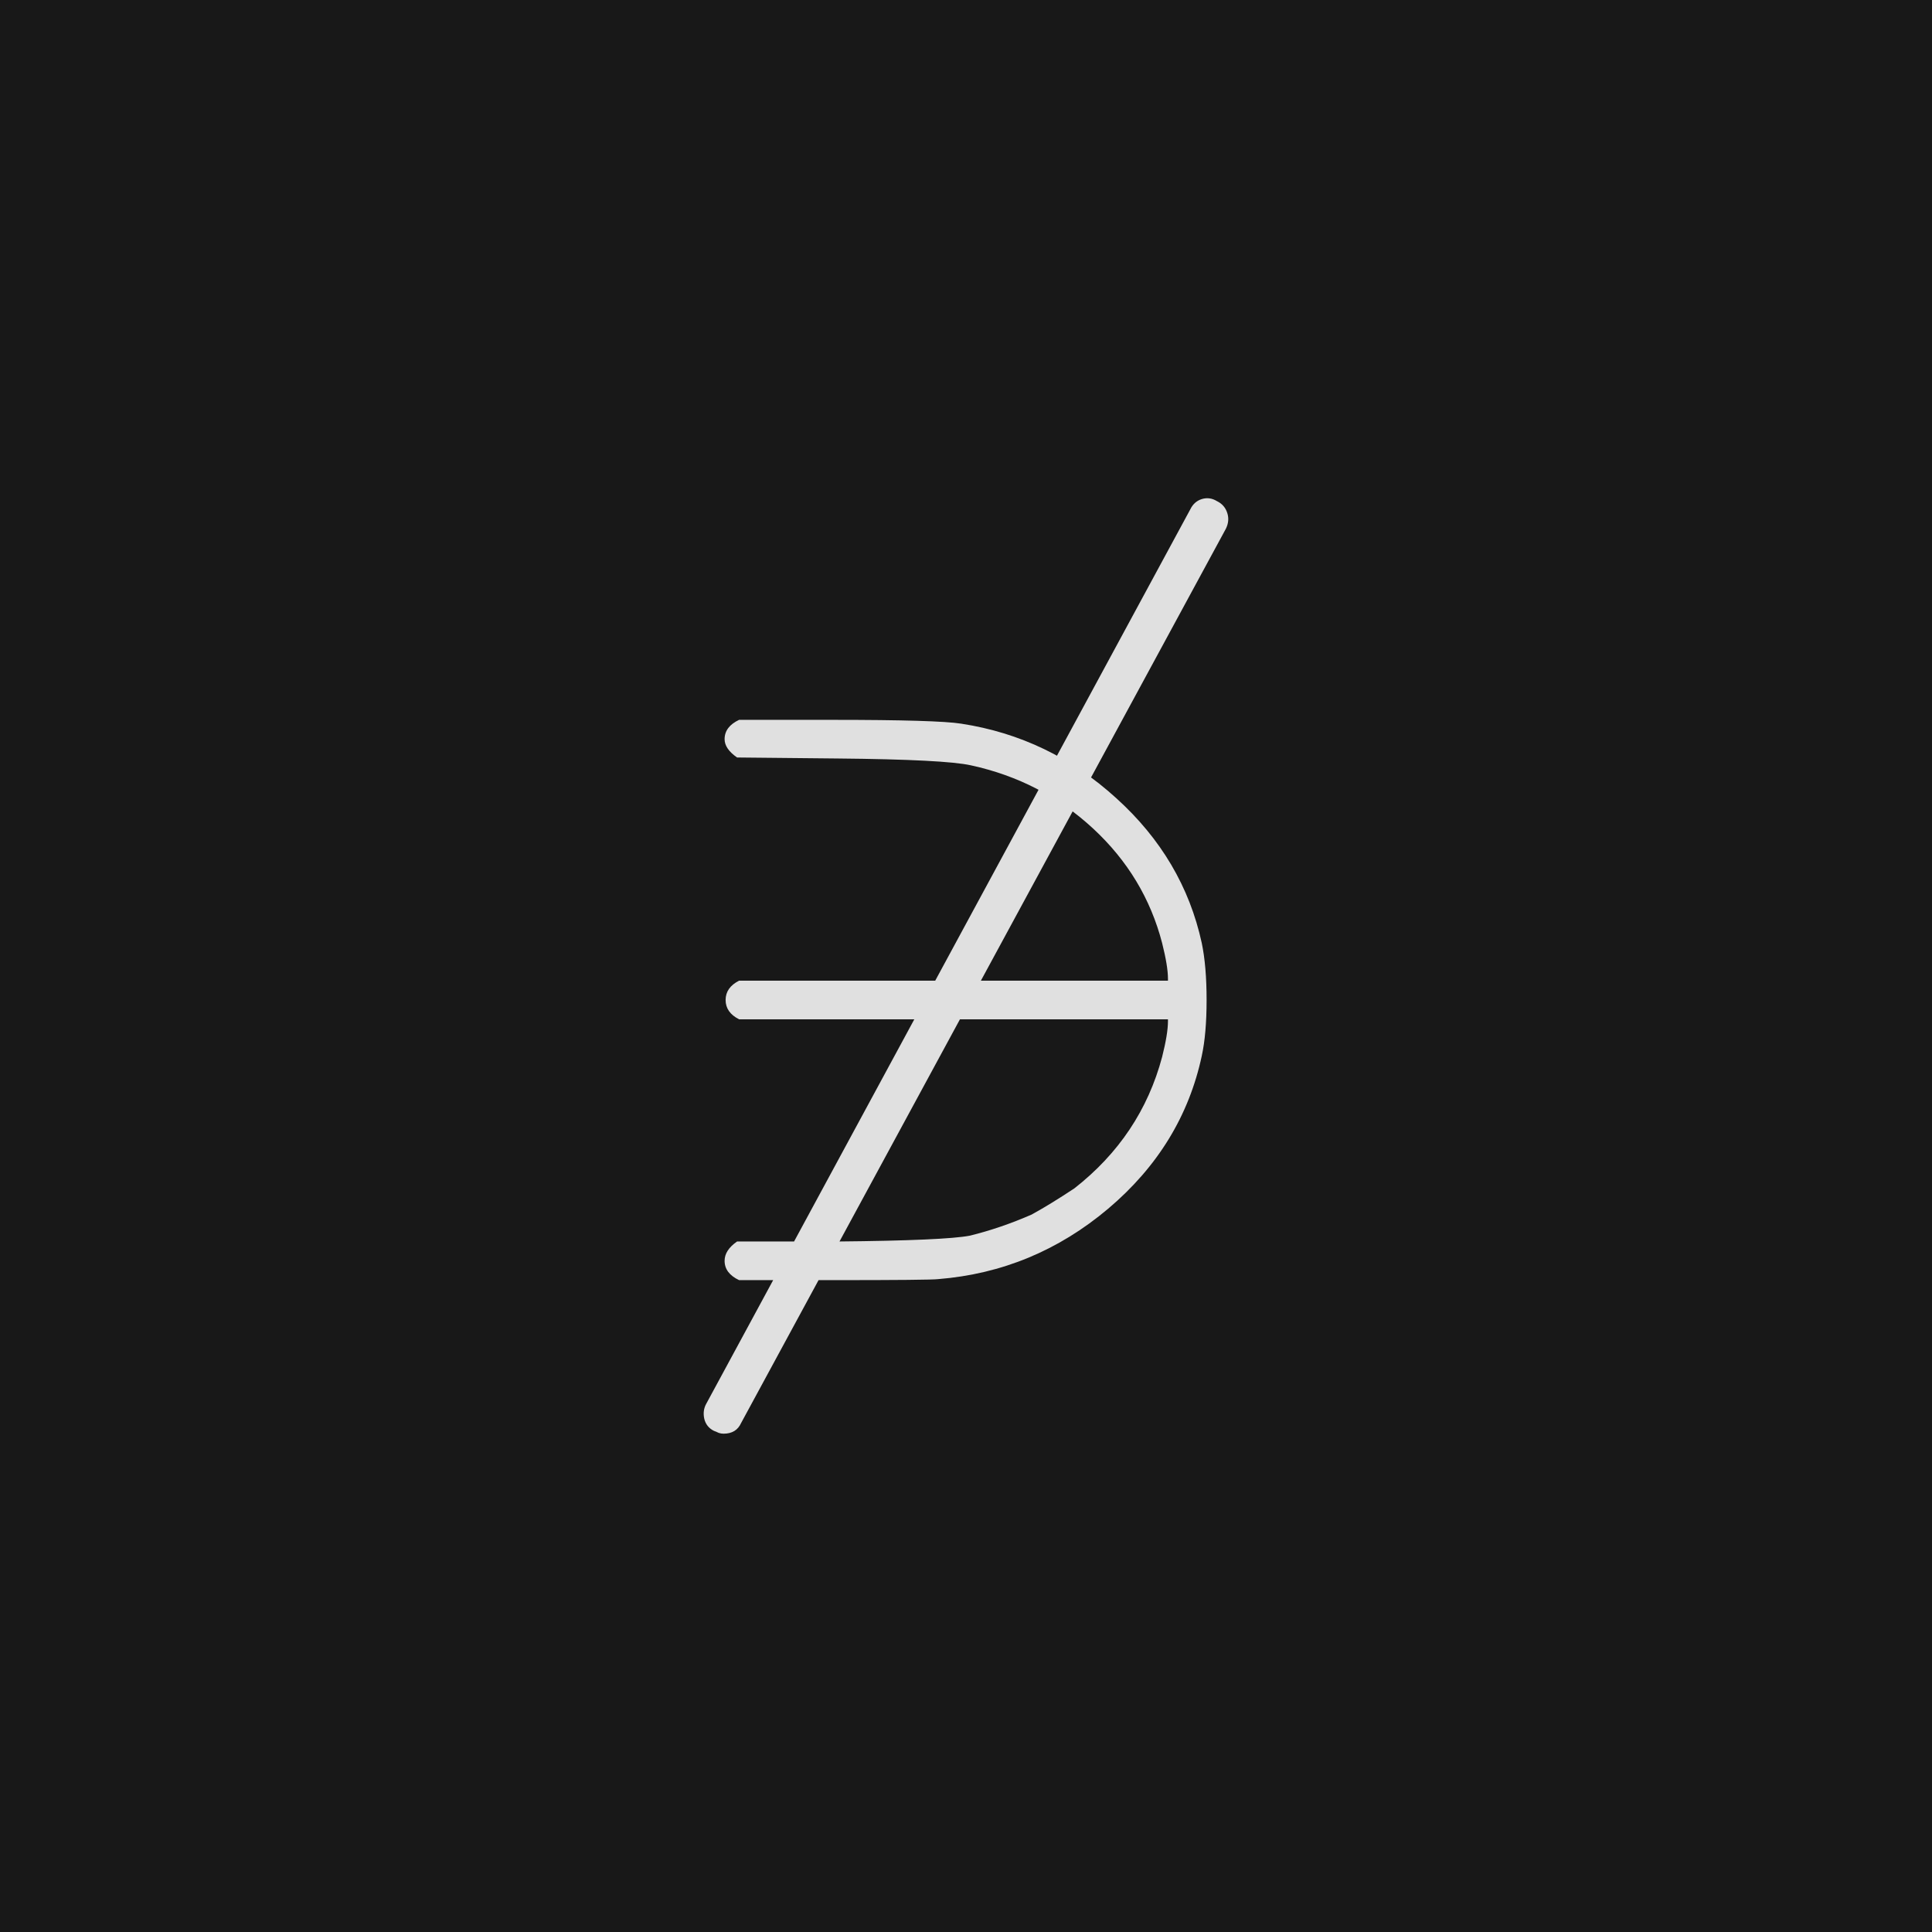
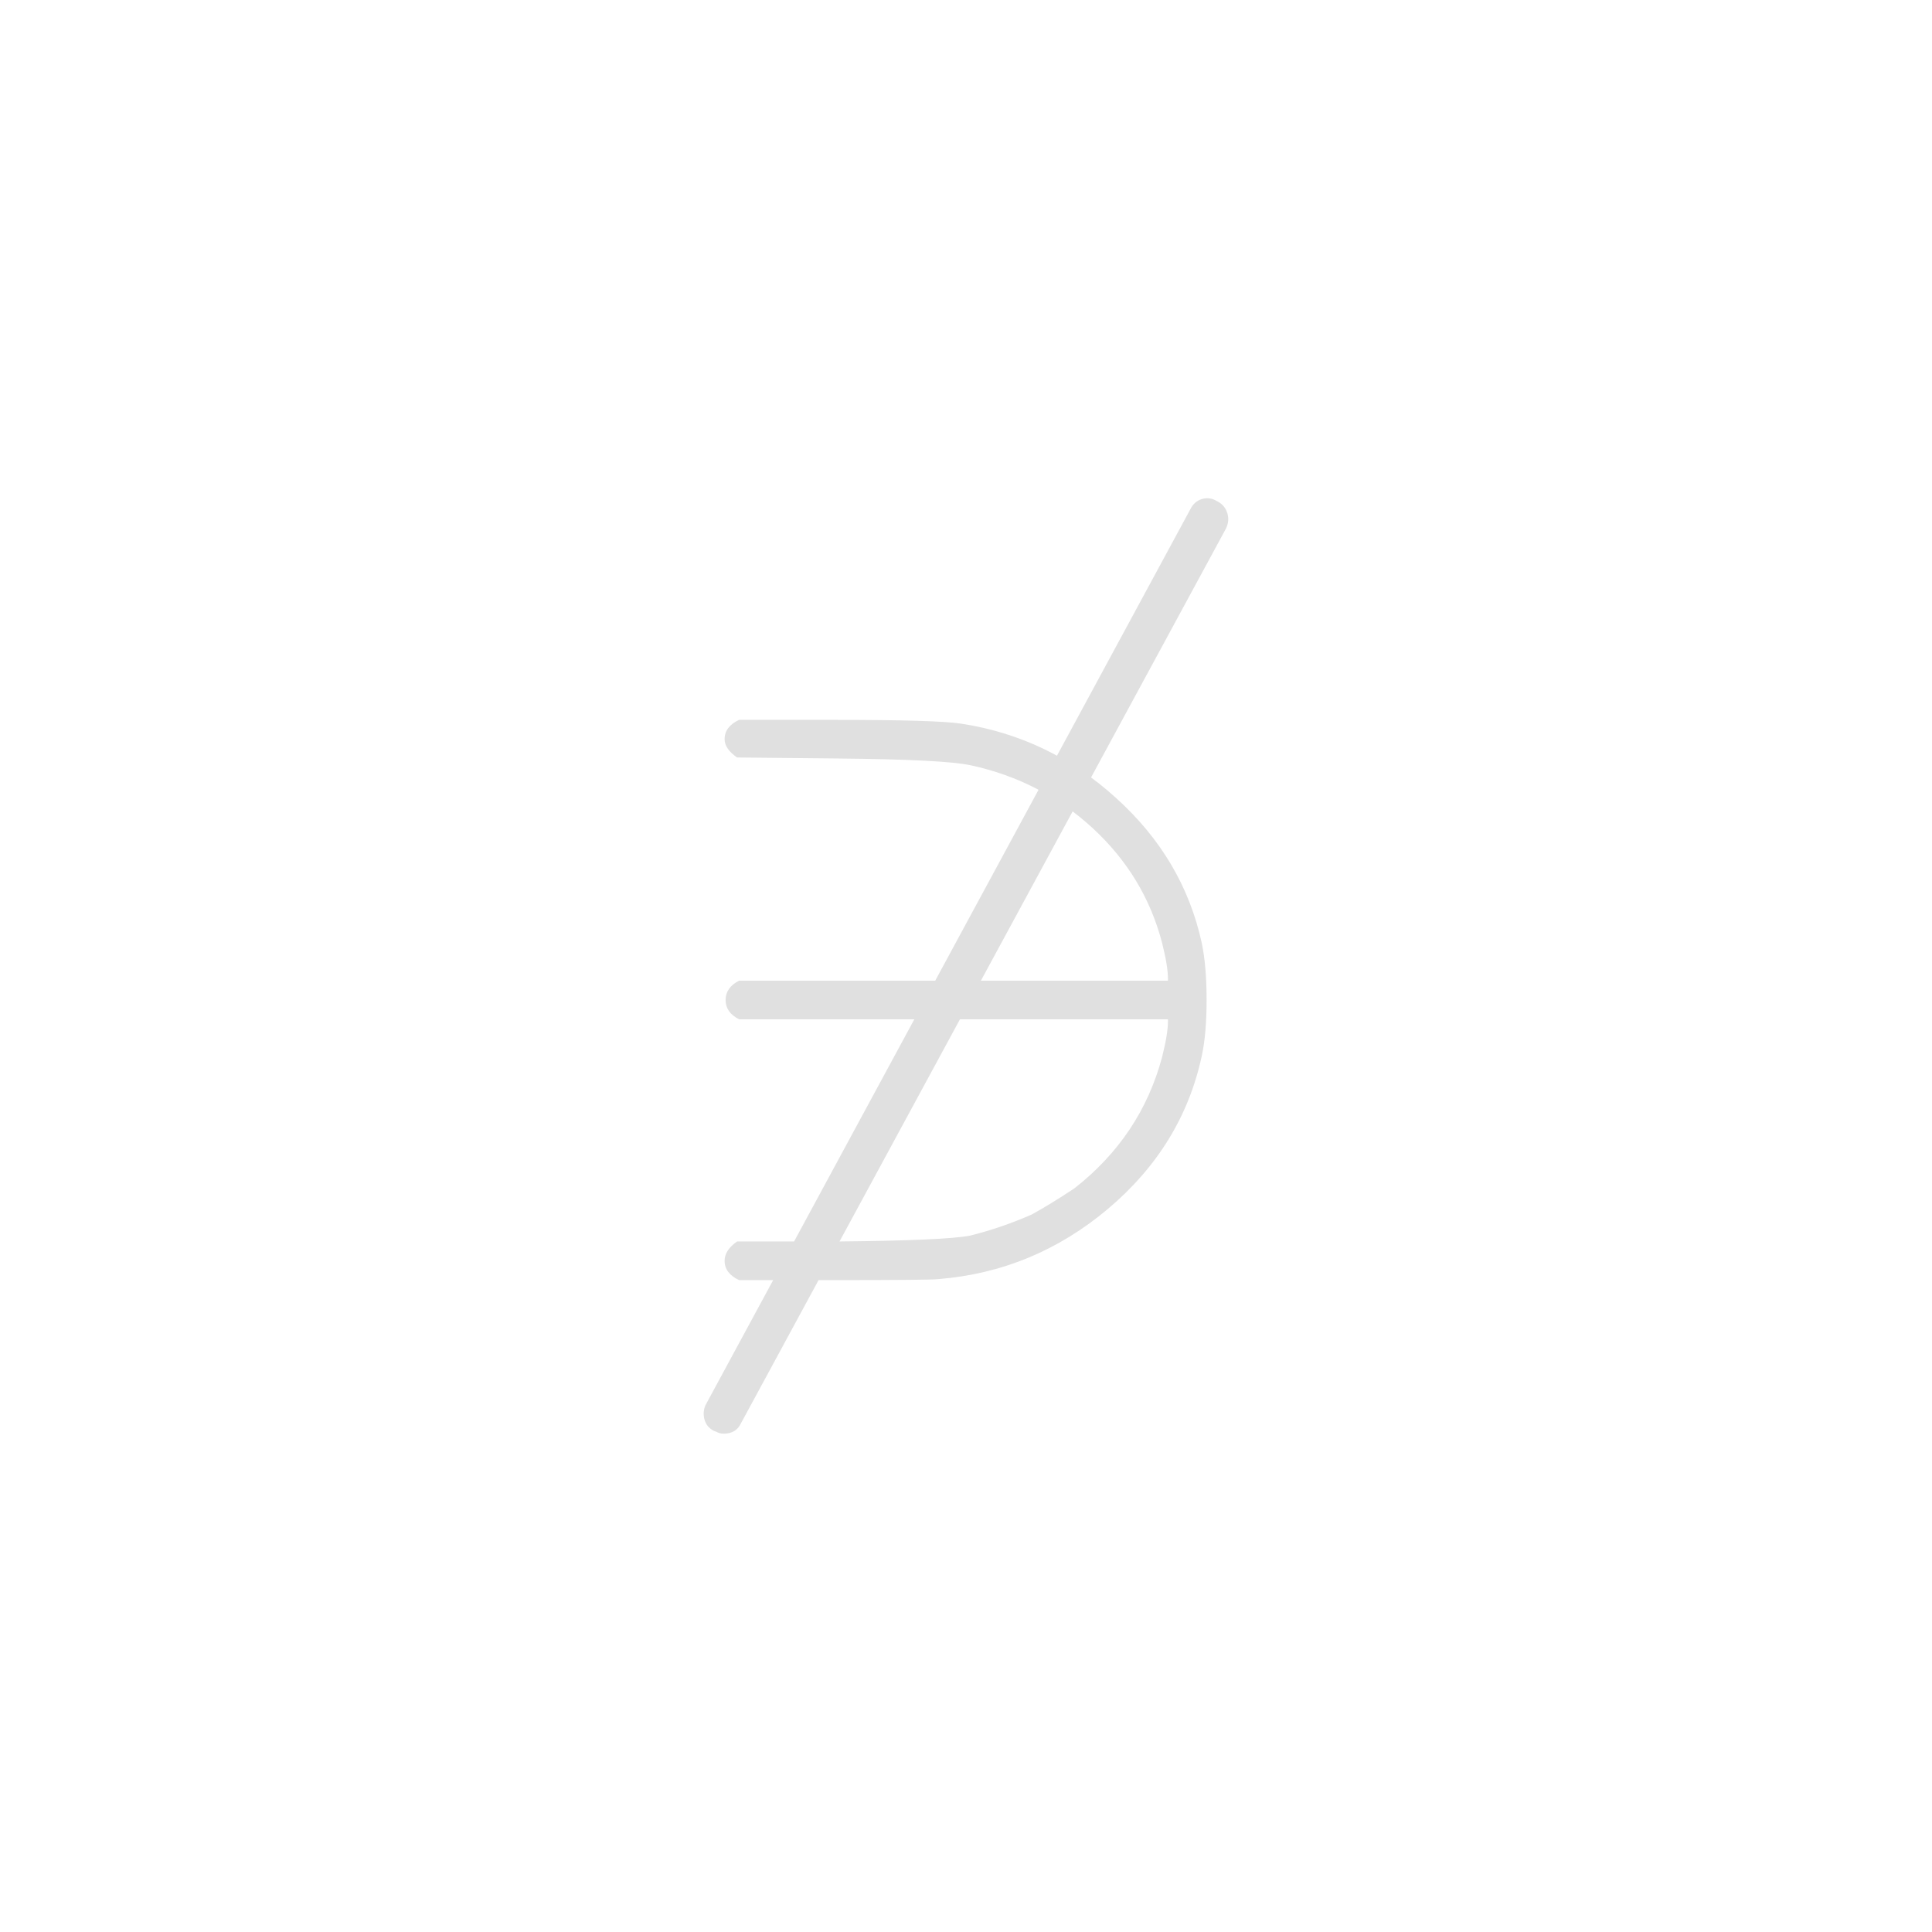
<svg xmlns="http://www.w3.org/2000/svg" version="1.1" width="96" height="96" viewbox="0 0 96 96">
-   <rect x="0" y="0" width="96" height="96" fill="#181818" />
  <g transform="translate(24.005, 62.409)">
-     <path d="M11.95 8.78L11.95 8.78Q11.66 8.78 11.47 8.69L11.47 8.69Q11.09 8.5 10.99 8.09 10.9 7.68 11.09 7.34L11.09 7.34 35.14-37.1Q35.33-37.49 35.71-37.61 36.1-37.73 36.46-37.51 36.82-37.3 36.94-36.91 37.06-36.53 36.86-36.19L36.86-36.19 12.82 8.26Q12.53 8.78 11.95 8.78ZM12-25.68L12-25.68Q12-26.3 12.72-26.64L12.72-26.64 17.38-26.64Q22.56-26.64 23.76-26.45L23.76-26.45Q28.13-25.78 31.46-22.75 34.8-19.73 35.71-15.55L35.71-15.55Q35.95-14.4 35.95-12.72 35.95-11.04 35.71-9.94L35.71-9.94Q34.75-5.47 31.06-2.35 27.36 0.77 22.61 1.15L22.61 1.15Q22.22 1.2 17.38 1.2L17.38 1.2 12.72 1.2Q12 0.86 12 0.24L12 0.24Q12-0.29 12.62-0.72L12.62-0.72 17.62-0.72Q22.94-0.77 24.19-1.01L24.19-1.01Q25.73-1.39 27.26-2.06L27.26-2.06Q28.22-2.59 29.38-3.36L29.38-3.36Q32.69-5.95 33.74-9.89L33.74-9.89Q34.03-11.04 34.03-11.66L34.03-11.66 34.03-11.76 12.72-11.76Q12.05-12.1 12.05-12.72 12.05-13.34 12.72-13.68L12.72-13.68 34.03-13.68 34.03-13.78Q34.03-14.4 33.74-15.55L33.74-15.55Q32.88-18.86 30.31-21.24 27.74-23.62 24.24-24.38L24.24-24.38Q22.94-24.67 17.62-24.72L17.62-24.72 12.62-24.77Q12-25.2 12-25.68ZM11.95 8.83L11.95 8.83Q11.71 8.83 11.52 8.69L11.52 8.69Q11.14 8.5 11.02 8.11 10.9 7.73 11.09 7.34L11.09 7.34 35.18-37.1Q35.38-37.44 35.76-37.56 36.14-37.68 36.5-37.49 36.86-37.3 36.98-36.91 37.1-36.53 36.91-36.14L36.91-36.14 12.82 8.3Q12.58 8.83 11.95 8.83Z" fill="#E0E0E0" />
+     <path d="M11.95 8.78L11.95 8.78Q11.66 8.78 11.47 8.69L11.47 8.69Q11.09 8.5 10.99 8.09 10.9 7.68 11.09 7.34L11.09 7.34 35.14-37.1Q35.33-37.49 35.71-37.61 36.1-37.73 36.46-37.51 36.82-37.3 36.94-36.91 37.06-36.53 36.86-36.19Q12.53 8.78 11.95 8.78ZM12-25.68L12-25.68Q12-26.3 12.72-26.64L12.72-26.64 17.38-26.64Q22.56-26.64 23.76-26.45L23.76-26.45Q28.13-25.78 31.46-22.75 34.8-19.73 35.71-15.55L35.71-15.55Q35.95-14.4 35.95-12.72 35.95-11.04 35.71-9.94L35.71-9.94Q34.75-5.47 31.06-2.35 27.36 0.77 22.61 1.15L22.61 1.15Q22.22 1.2 17.38 1.2L17.38 1.2 12.72 1.2Q12 0.86 12 0.24L12 0.24Q12-0.29 12.62-0.72L12.62-0.72 17.62-0.72Q22.94-0.77 24.19-1.01L24.19-1.01Q25.73-1.39 27.26-2.06L27.26-2.06Q28.22-2.59 29.38-3.36L29.38-3.36Q32.69-5.95 33.74-9.89L33.74-9.89Q34.03-11.04 34.03-11.66L34.03-11.66 34.03-11.76 12.72-11.76Q12.05-12.1 12.05-12.72 12.05-13.34 12.72-13.68L12.72-13.68 34.03-13.68 34.03-13.78Q34.03-14.4 33.74-15.55L33.74-15.55Q32.88-18.86 30.31-21.24 27.74-23.62 24.24-24.38L24.24-24.38Q22.94-24.67 17.62-24.72L17.62-24.72 12.62-24.77Q12-25.2 12-25.68ZM11.95 8.83L11.95 8.83Q11.71 8.83 11.52 8.69L11.52 8.69Q11.14 8.5 11.02 8.11 10.9 7.73 11.09 7.34L11.09 7.34 35.18-37.1Q35.38-37.44 35.76-37.56 36.14-37.68 36.5-37.49 36.86-37.3 36.98-36.91 37.1-36.53 36.91-36.14L36.91-36.14 12.82 8.3Q12.58 8.83 11.95 8.83Z" fill="#E0E0E0" />
  </g>
</svg>